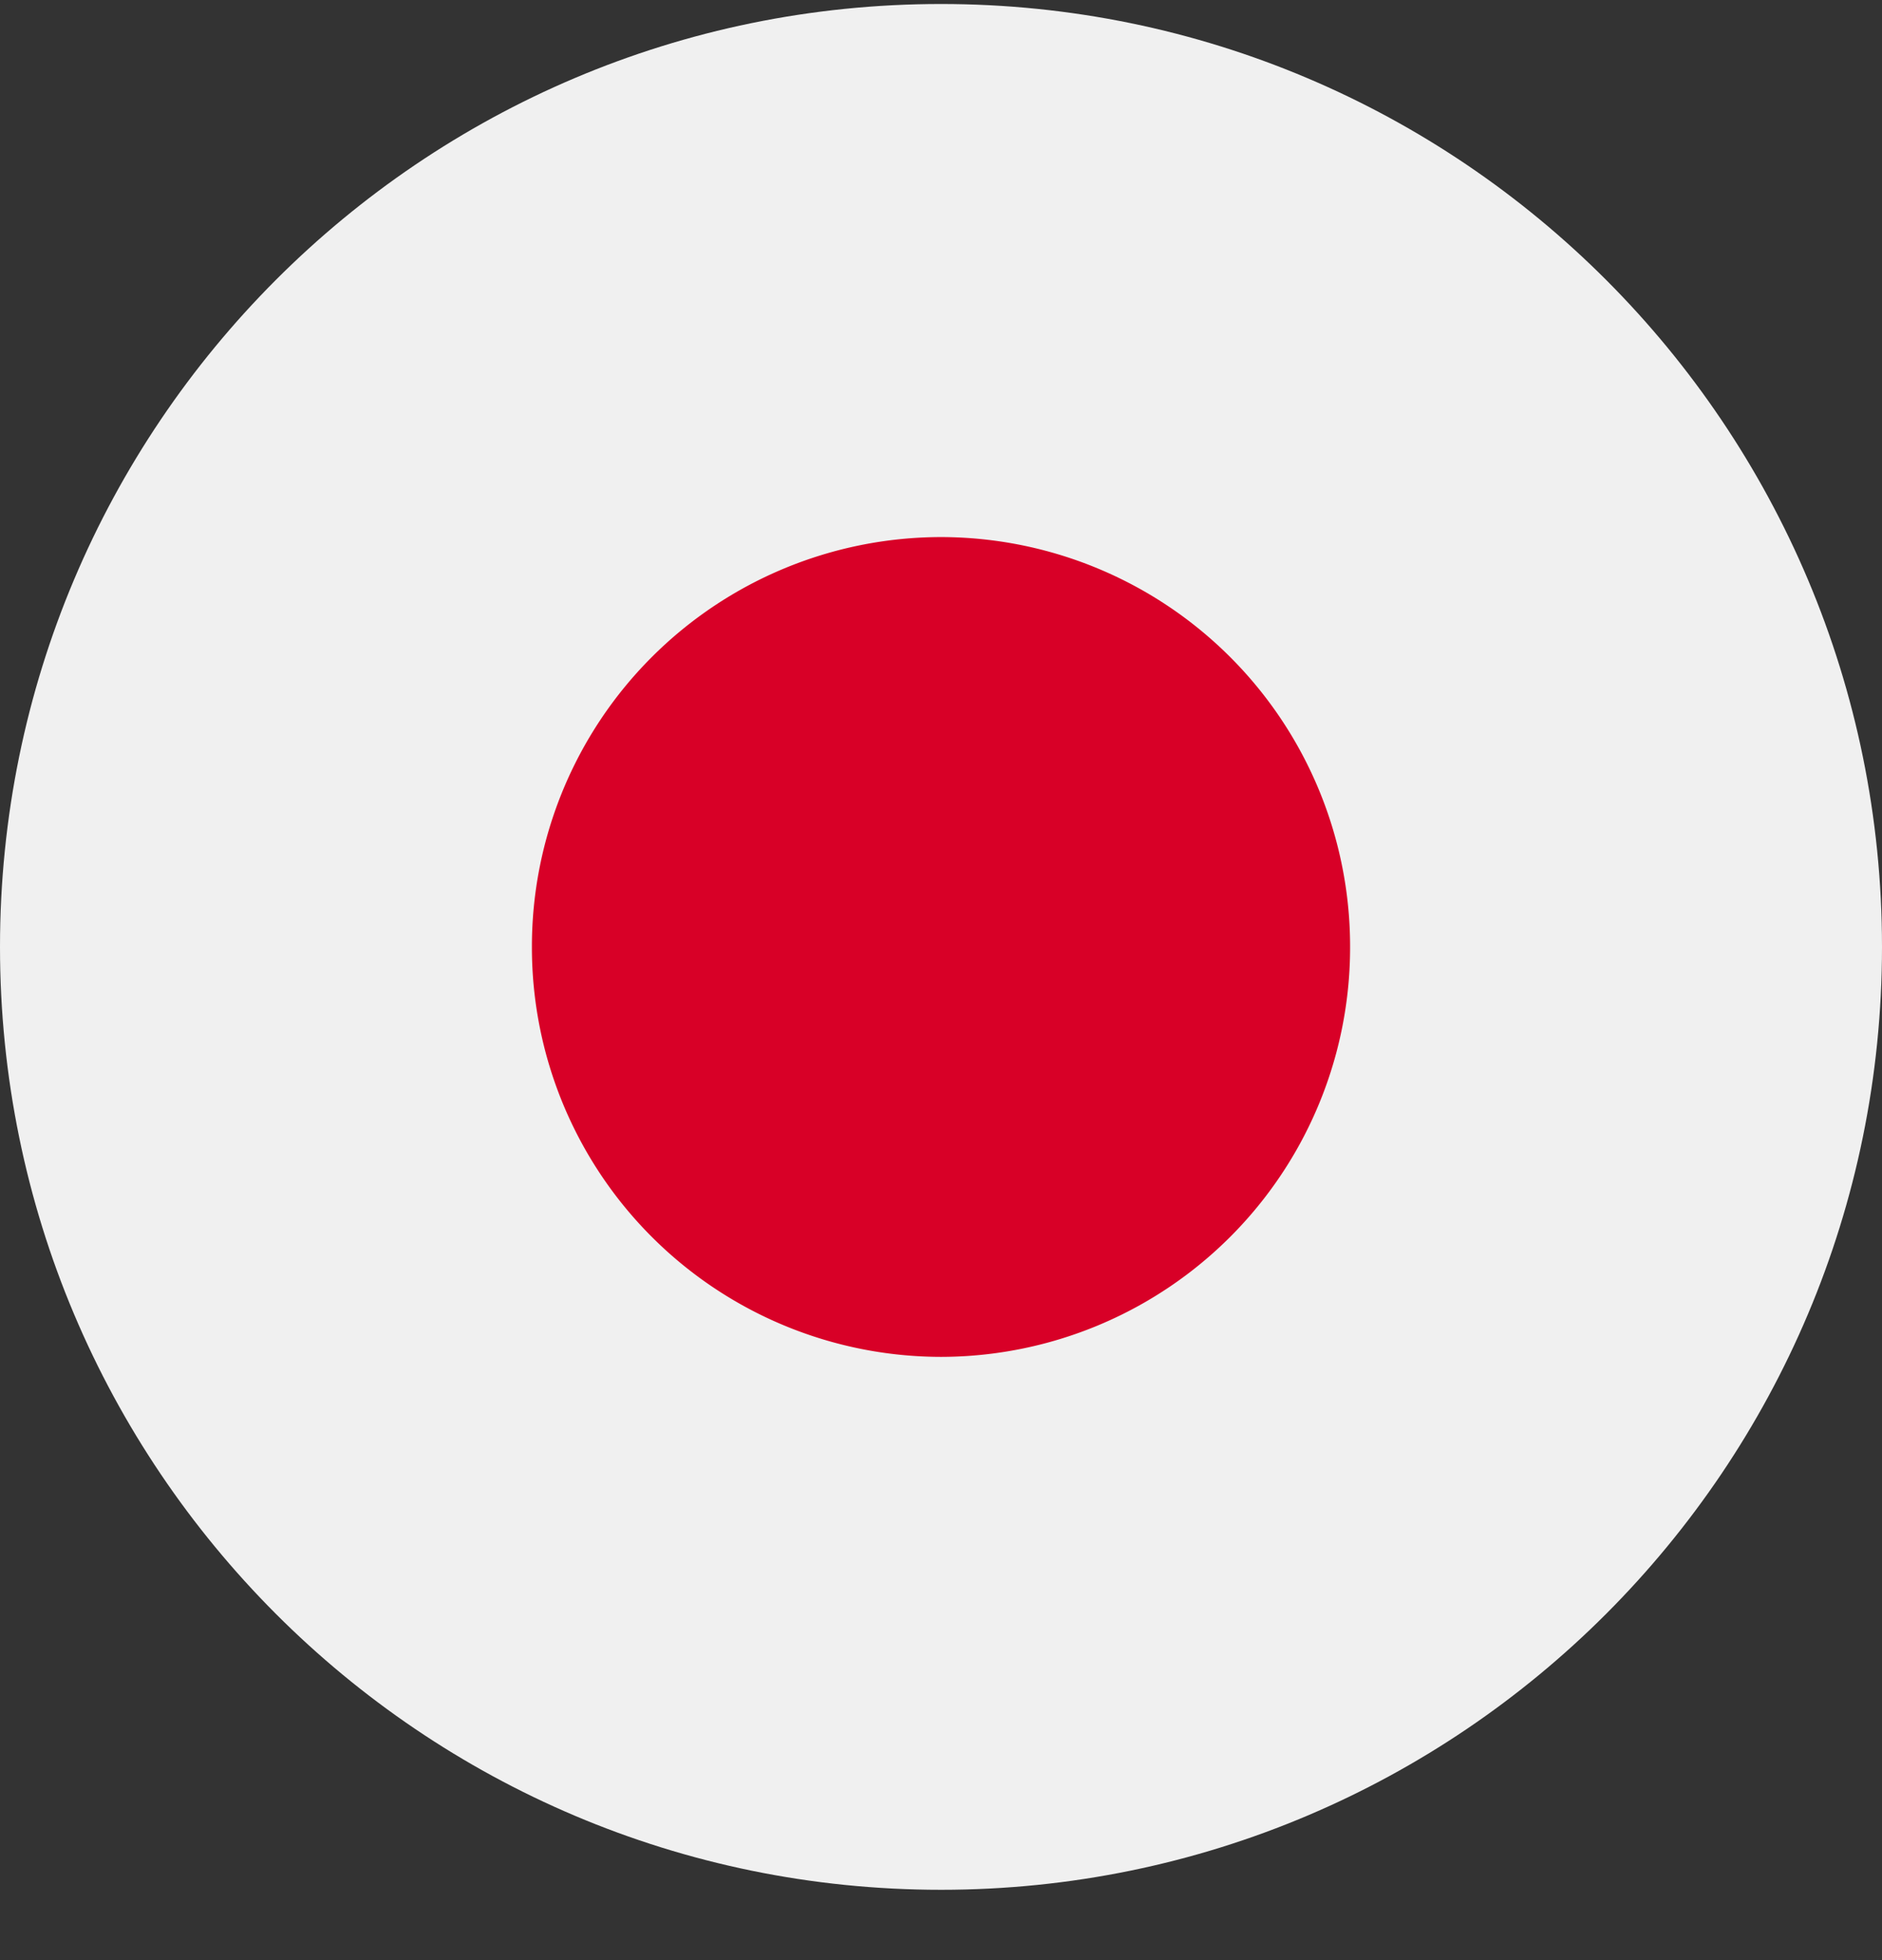
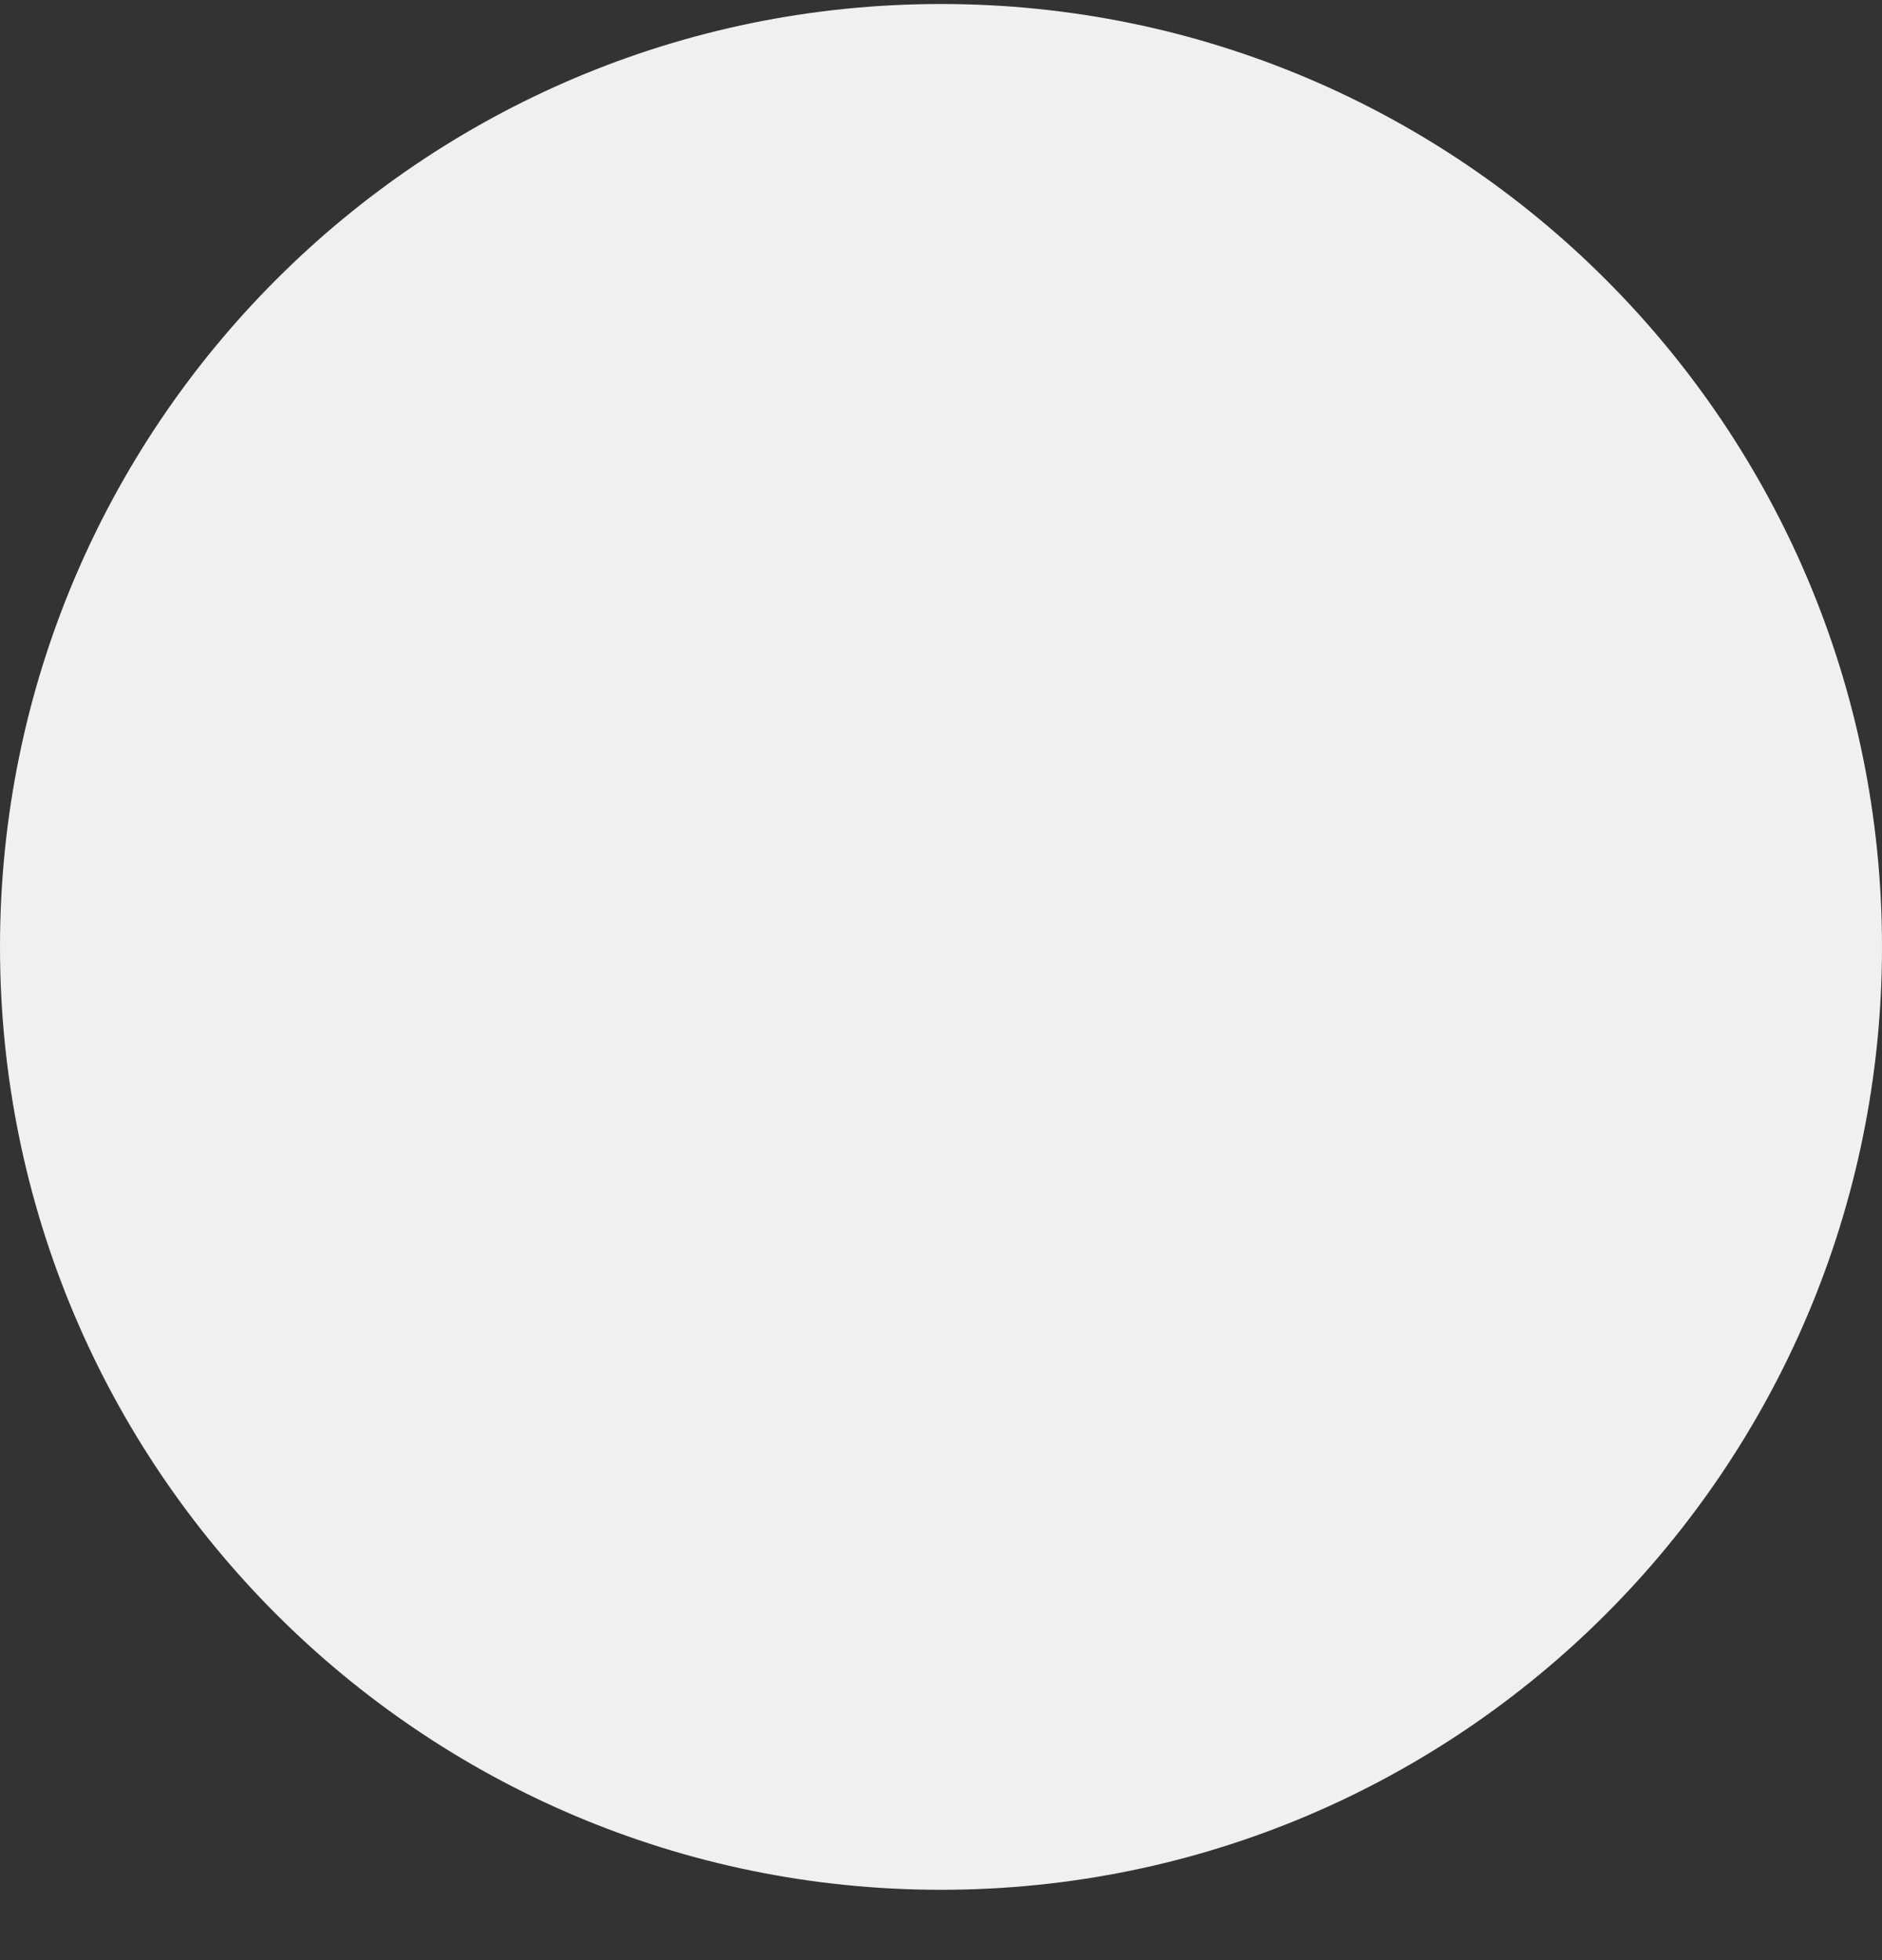
<svg xmlns="http://www.w3.org/2000/svg" width="24" height="25" fill="none">
  <rect width="100%" height="100%" fill="#333333" stroke="none" />
  <path fill="#F0F0F0" d="M12 24.103c6.627 0 12-5.384 12-12.026S18.627.051 12 .051 0 5.435 0 12.077s5.373 12.026 12 12.026" />
-   <path fill="#D80027" d="M12 17.306a5.223 5.223 0 0 0 5.217-5.229A5.223 5.223 0 0 0 12 6.85a5.223 5.223 0 0 0-5.217 5.228A5.223 5.223 0 0 0 12 17.306" />
</svg>